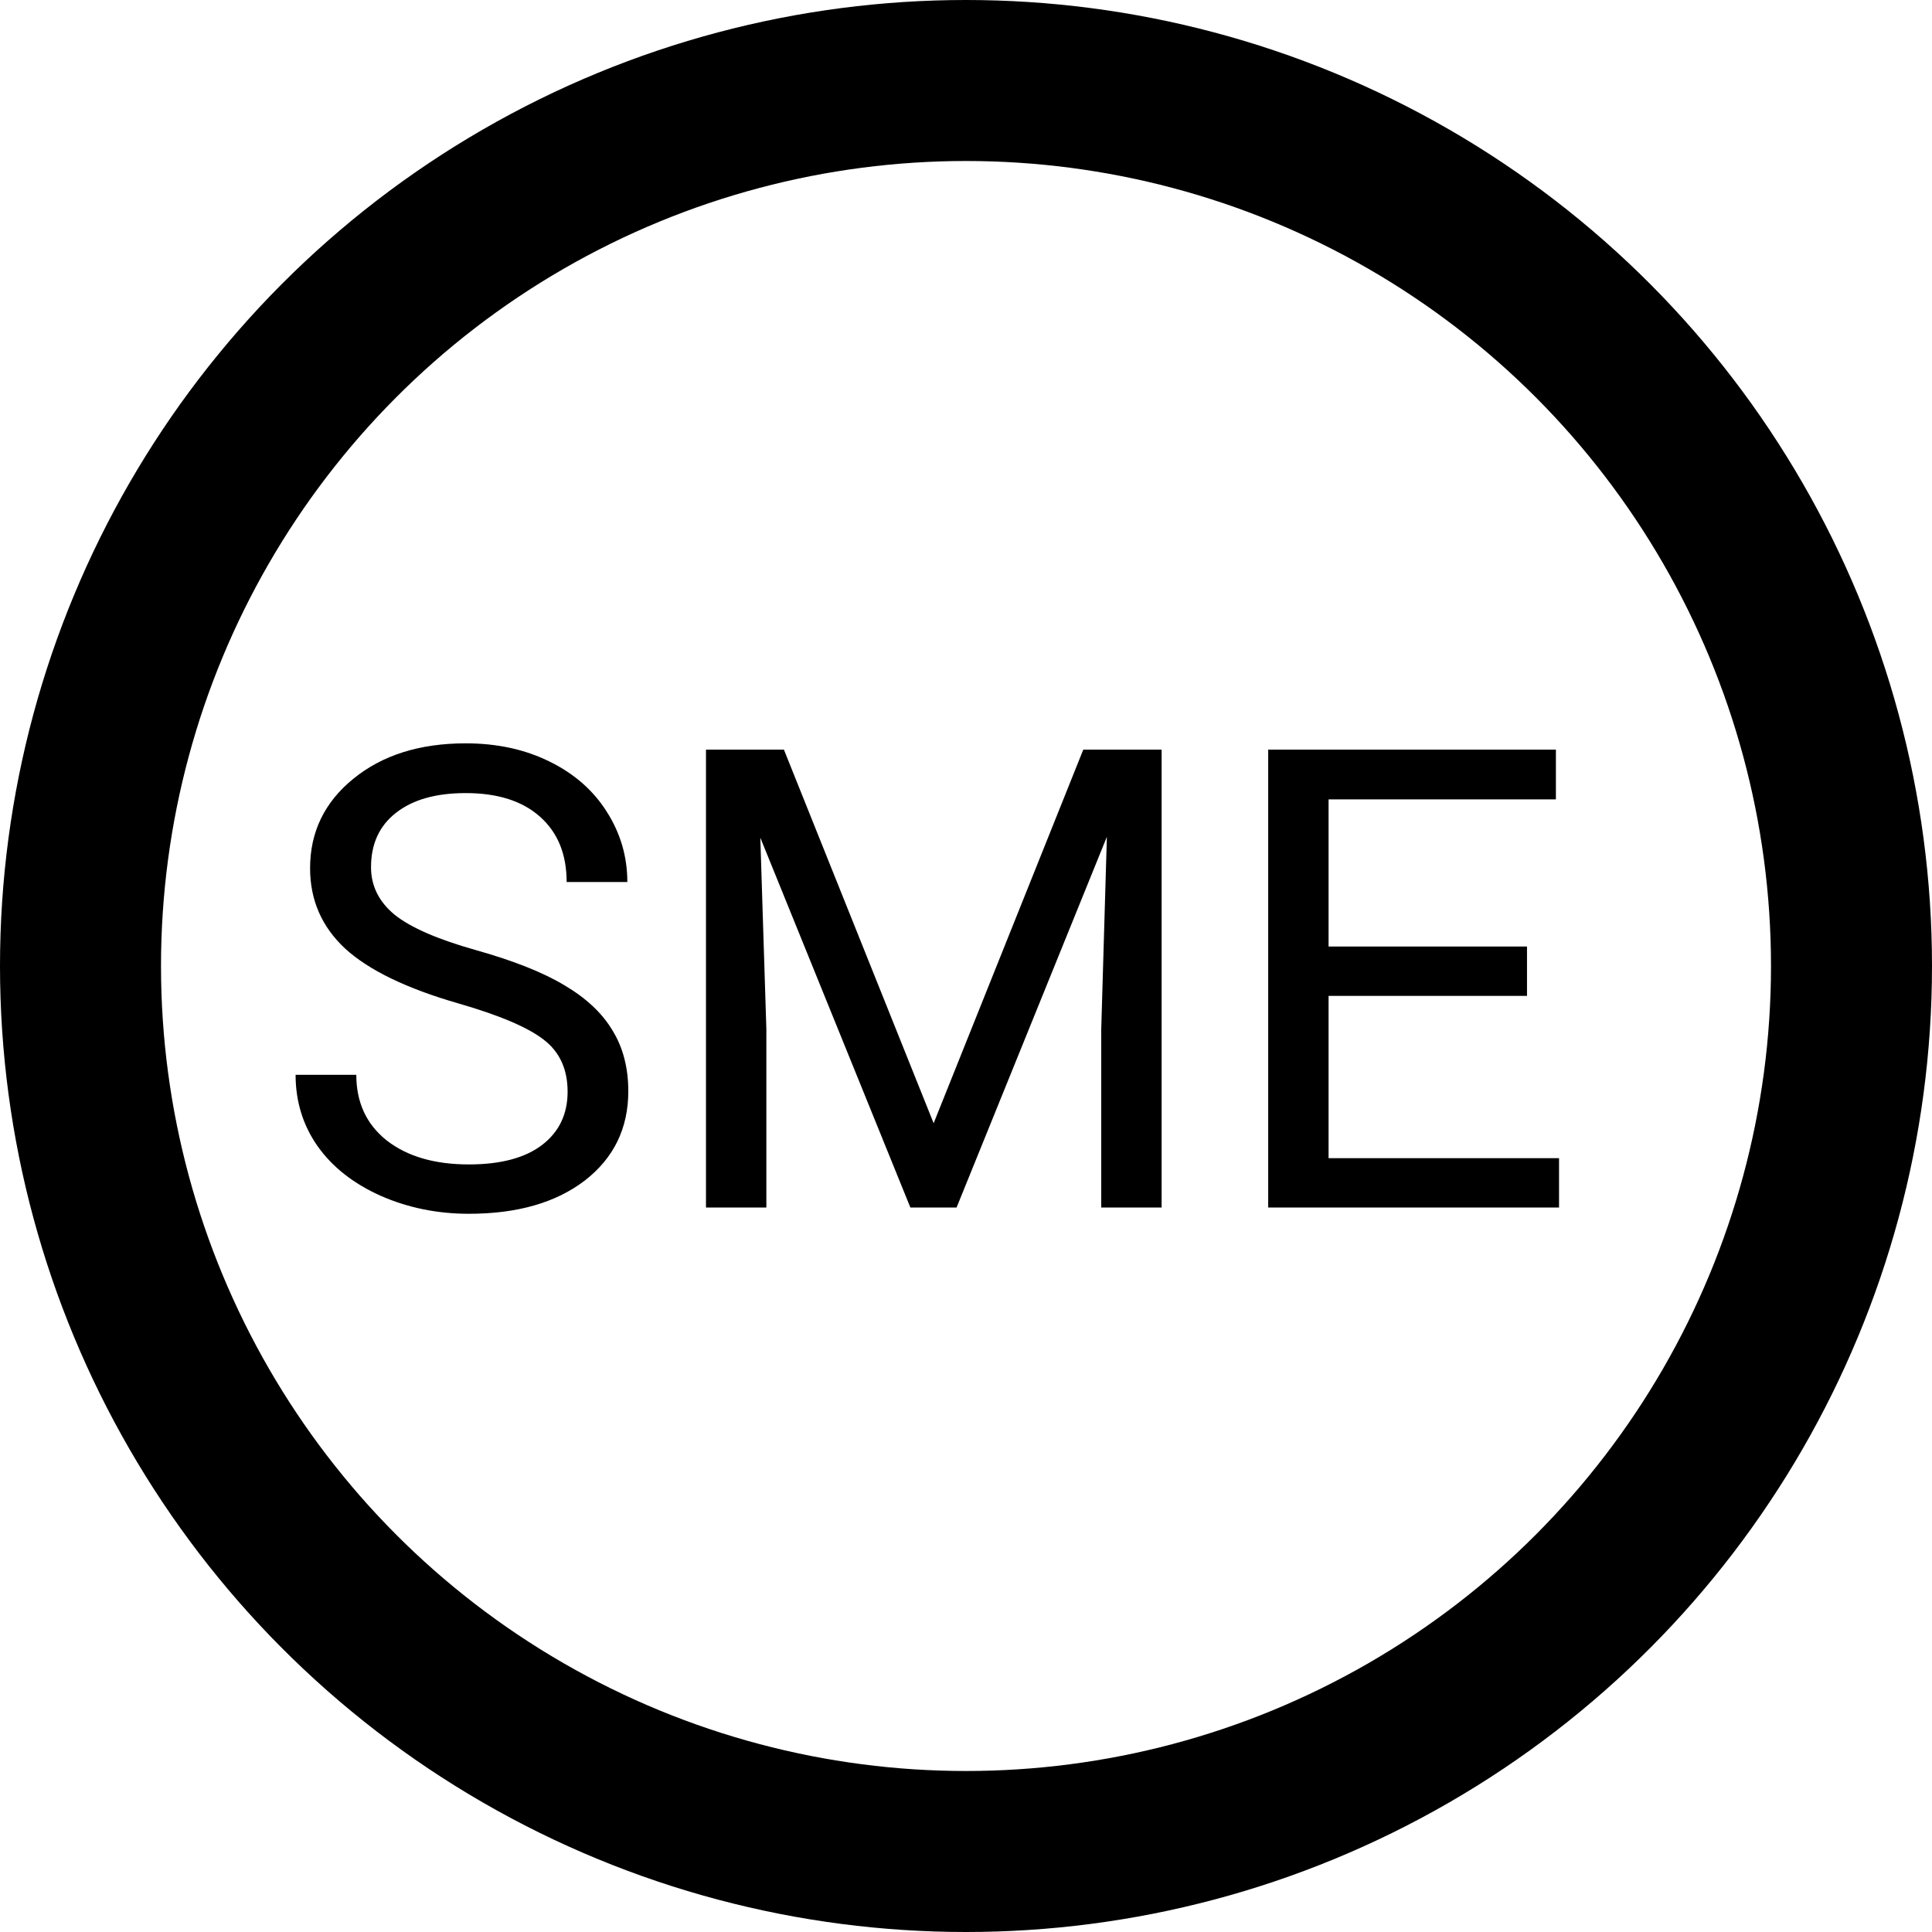
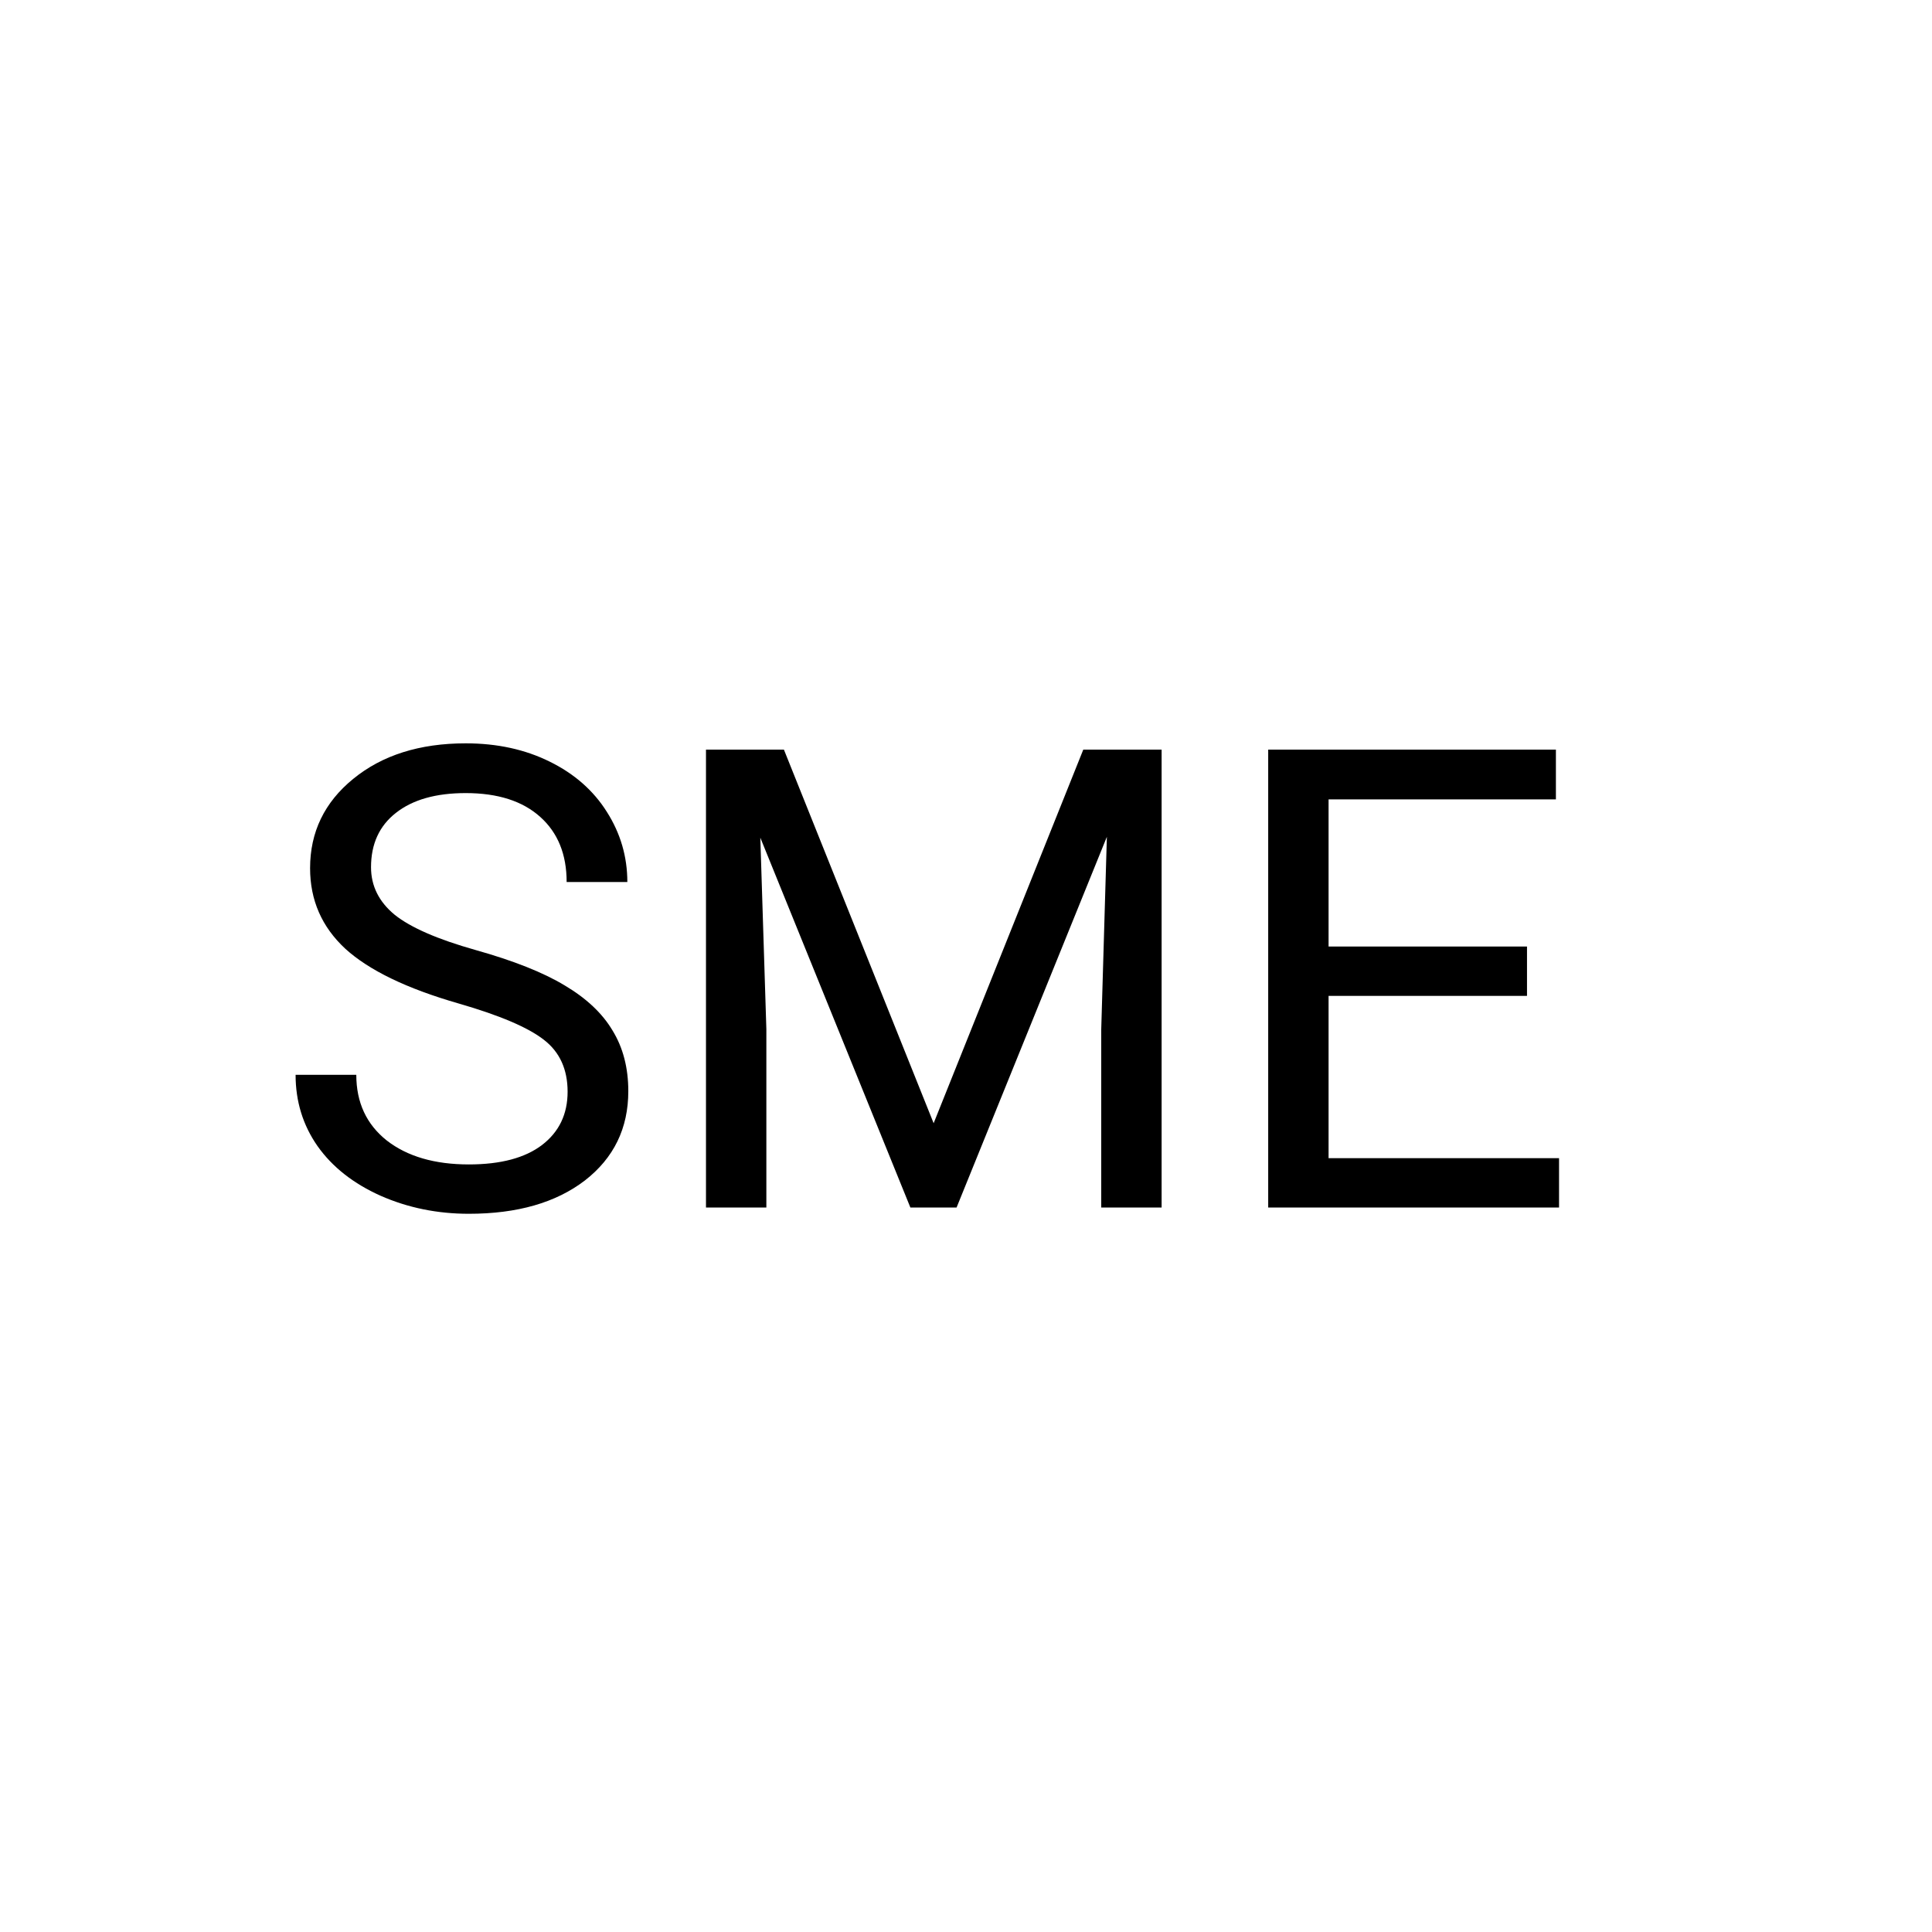
<svg xmlns="http://www.w3.org/2000/svg" width="24" height="24" viewBox="0 0 24 24" fill="none">
-   <circle cx="12" cy="12" r="11" stroke="black" stroke-width="2" />
  <path d="M5.695 12.465C5.052 12.28 4.583 12.053 4.289 11.785C3.997 11.514 3.852 11.181 3.852 10.785C3.852 10.337 4.03 9.967 4.387 9.676C4.746 9.382 5.212 9.234 5.785 9.234C6.176 9.234 6.523 9.31 6.828 9.461C7.135 9.612 7.372 9.82 7.539 10.086C7.708 10.352 7.793 10.642 7.793 10.957H7.039C7.039 10.613 6.93 10.344 6.711 10.148C6.492 9.951 6.184 9.852 5.785 9.852C5.415 9.852 5.126 9.934 4.918 10.098C4.712 10.259 4.609 10.484 4.609 10.773C4.609 11.005 4.707 11.202 4.902 11.363C5.1 11.522 5.435 11.668 5.906 11.801C6.38 11.934 6.75 12.081 7.016 12.242C7.284 12.401 7.482 12.587 7.609 12.801C7.74 13.014 7.805 13.266 7.805 13.555C7.805 14.016 7.625 14.385 7.266 14.664C6.906 14.94 6.426 15.078 5.824 15.078C5.434 15.078 5.069 15.004 4.73 14.855C4.392 14.704 4.13 14.499 3.945 14.238C3.763 13.978 3.672 13.682 3.672 13.352H4.426C4.426 13.695 4.552 13.967 4.805 14.168C5.06 14.366 5.4 14.465 5.824 14.465C6.22 14.465 6.523 14.384 6.734 14.223C6.945 14.061 7.051 13.841 7.051 13.562C7.051 13.284 6.953 13.069 6.758 12.918C6.562 12.764 6.208 12.613 5.695 12.465ZM9.738 9.312L11.598 13.953L13.457 9.312H14.43V15H13.68V12.785L13.75 10.395L11.883 15H11.309L9.445 10.406L9.52 12.785V15H8.77V9.312H9.738ZM18.969 12.371H16.504V14.387H19.367V15H15.754V9.312H19.328V9.93H16.504V11.758H18.969V12.371Z" fill="black" />
</svg>